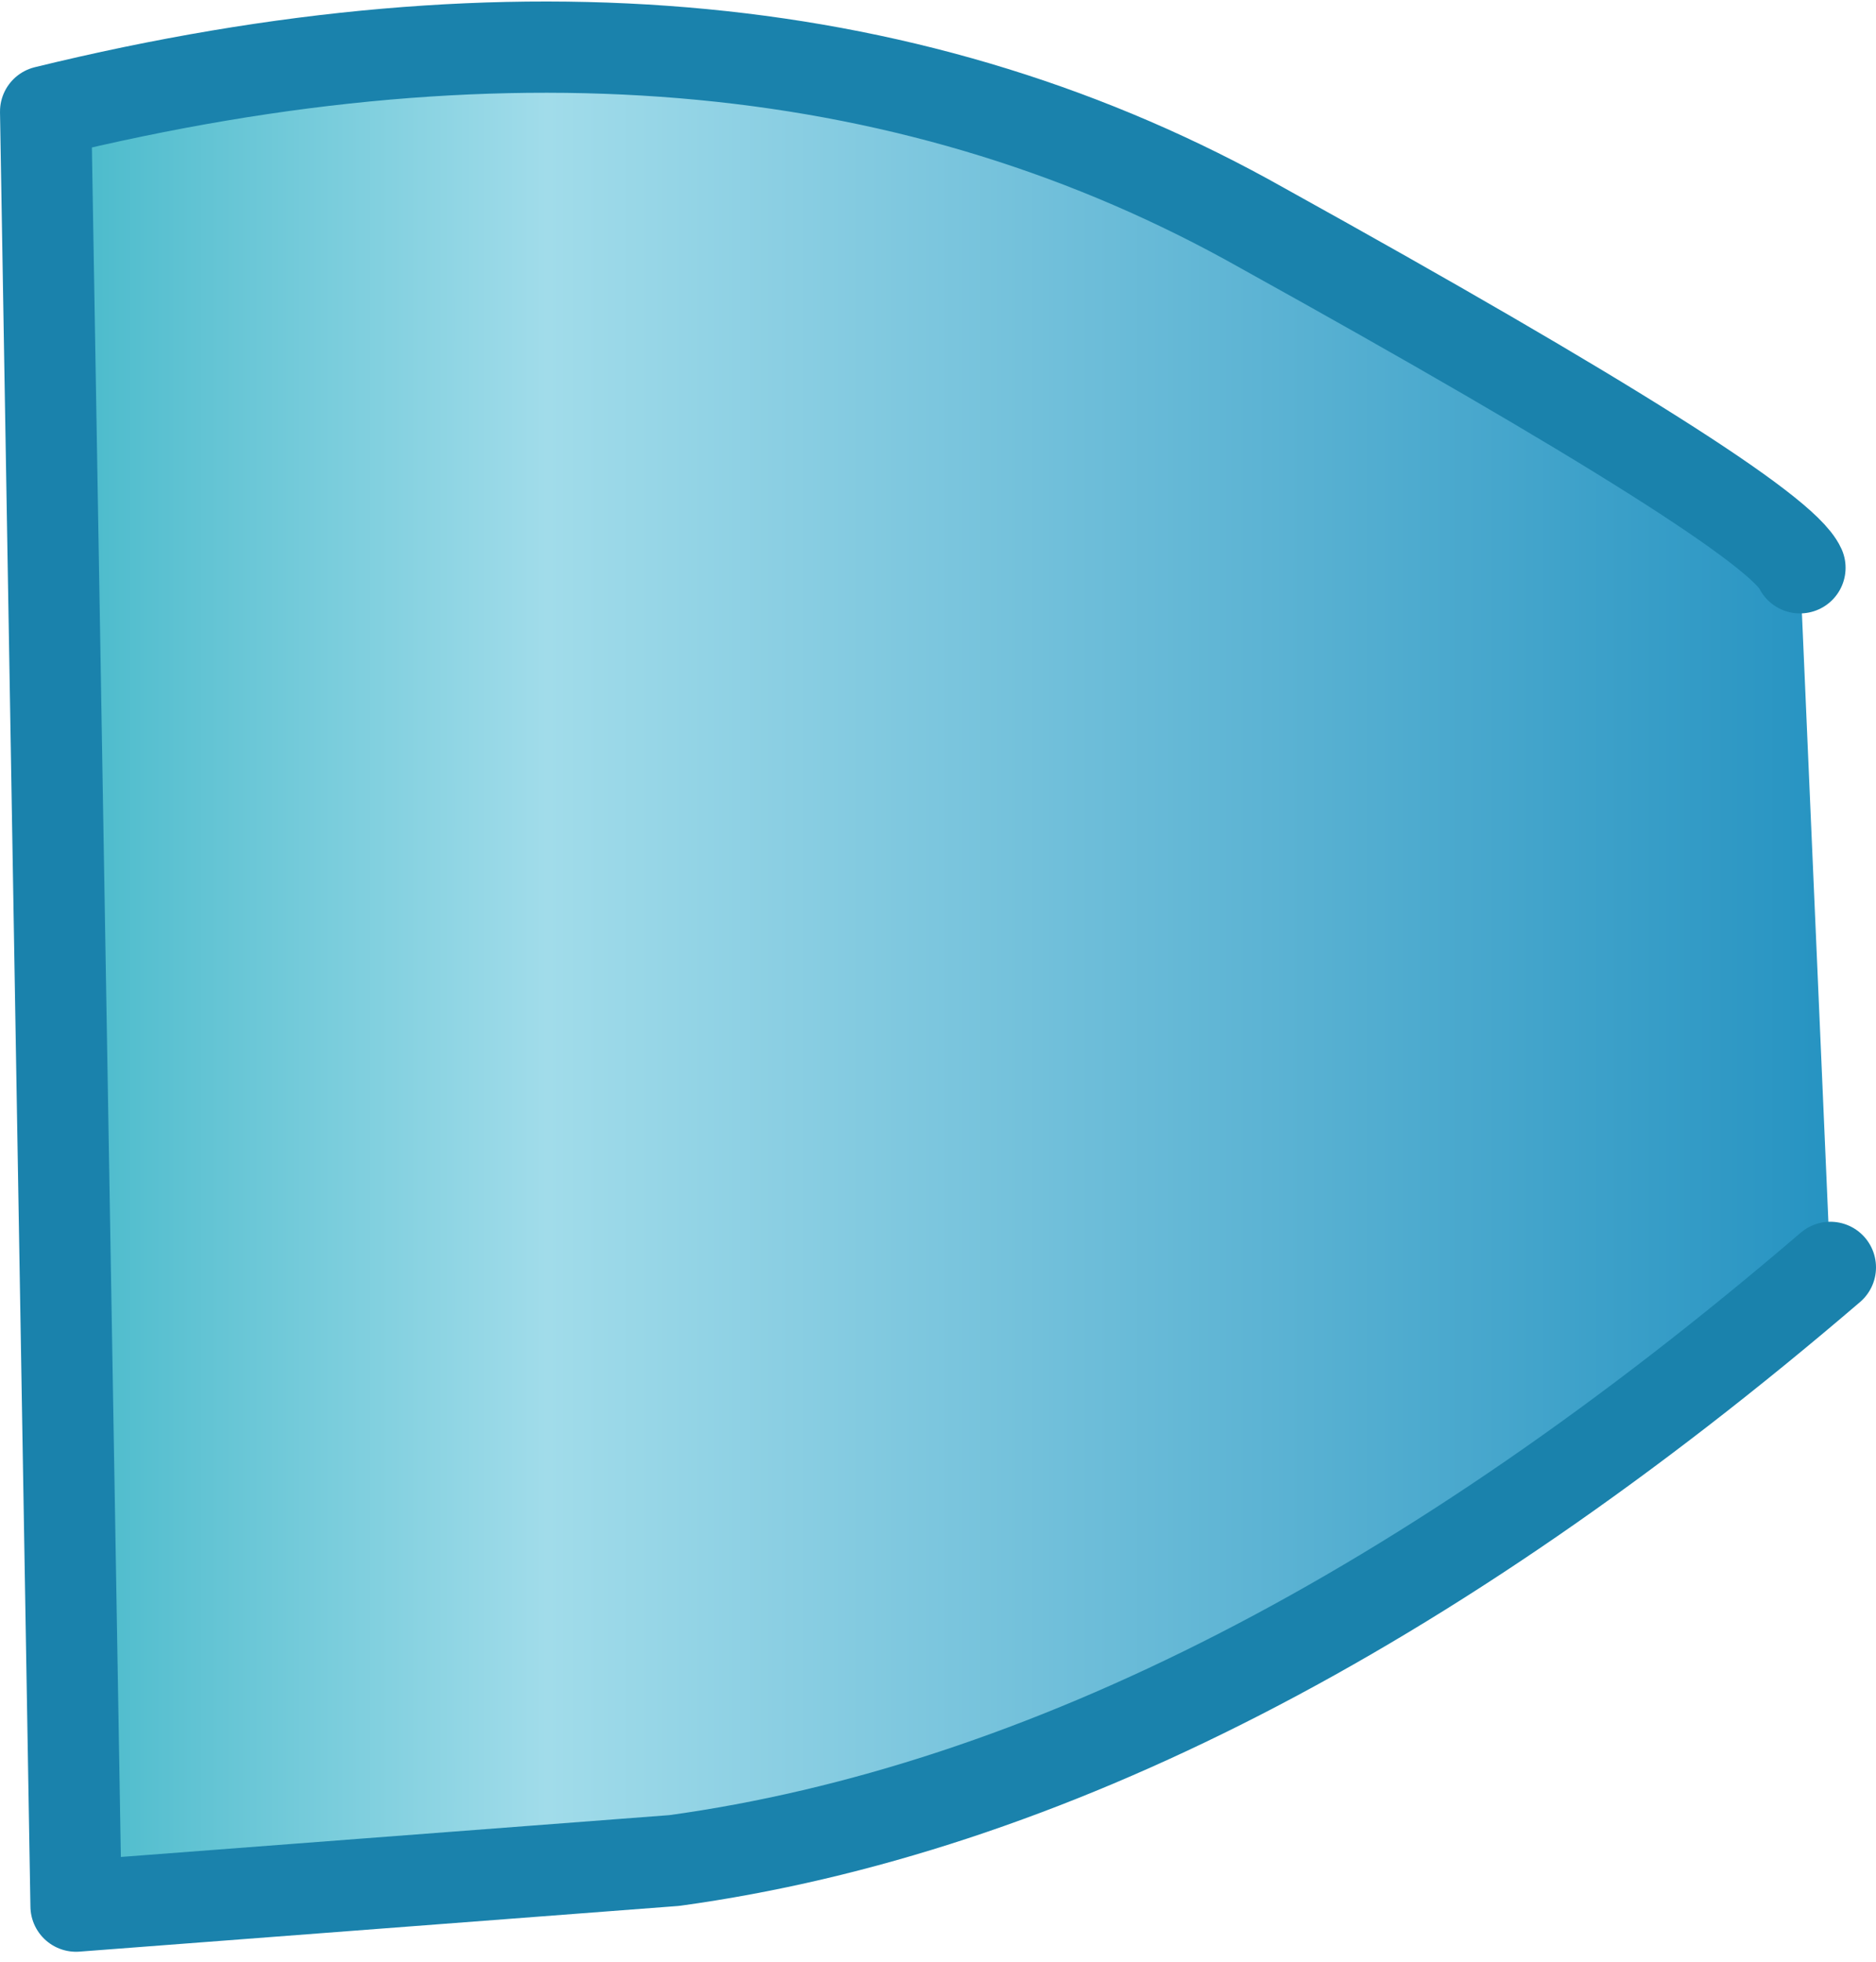
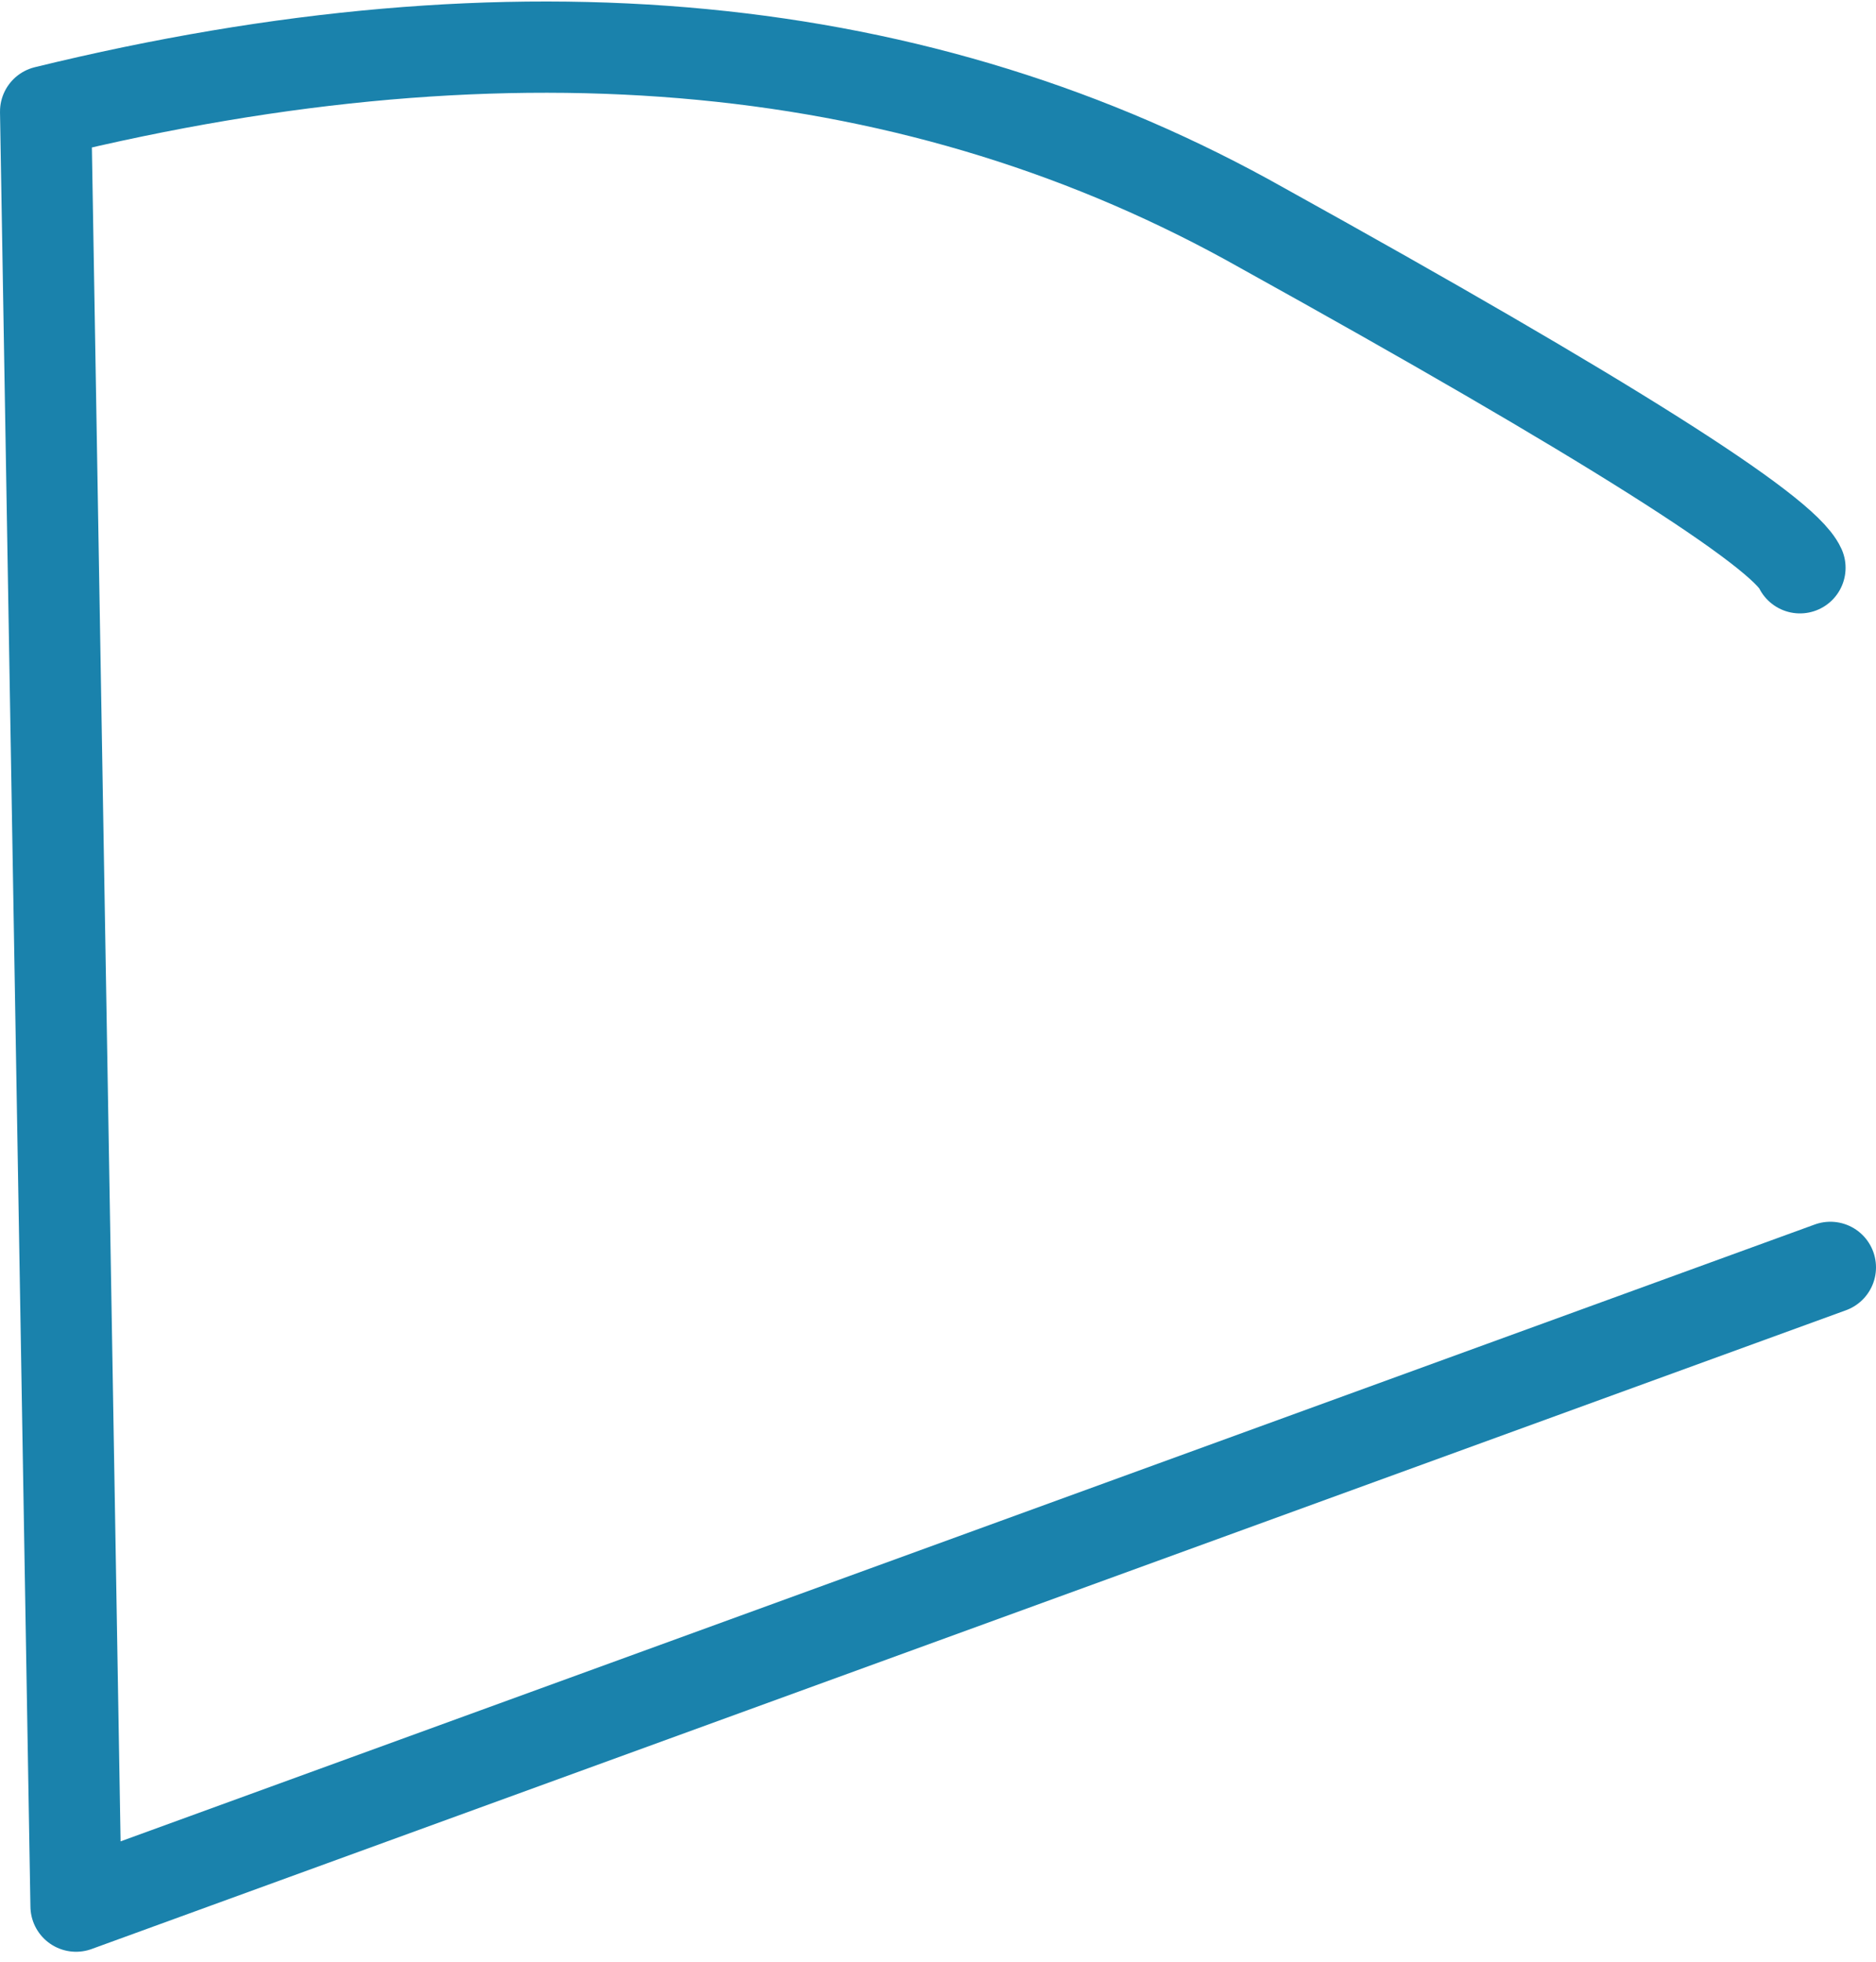
<svg xmlns="http://www.w3.org/2000/svg" height="19.35px" width="18.5px">
  <g transform="matrix(1.0, 0.0, 0.0, 1.0, 19.9, 24.25)">
-     <path d="M-2.15 -18.65 L-1.85 -11.75 Q-7.8 -6.65 -13.25 -5.9 L-19.15 -5.45 -19.45 -23.15 Q-12.5 -24.85 -7.45 -22.0 -2.4 -19.2 -2.15 -18.65" fill="url(#gradient0)" fill-rule="evenodd" stroke="none" />
-     <path d="M-1.85 -11.75 Q-7.8 -6.65 -13.25 -5.9 L-19.15 -5.45 -19.45 -23.15 Q-12.5 -24.85 -7.45 -22.0 -2.4 -19.2 -2.15 -18.65" fill="none" stroke="#1a82ac" stroke-linecap="round" stroke-linejoin="round" stroke-width="0.9" />
+     <path d="M-1.85 -11.75 L-19.15 -5.45 -19.45 -23.15 Q-12.5 -24.85 -7.45 -22.0 -2.4 -19.2 -2.15 -18.65" fill="none" stroke="#1a82ac" stroke-linecap="round" stroke-linejoin="round" stroke-width="0.9" />
  </g>
  <defs>
    <linearGradient gradientTransform="matrix(0.011, 0.0, 0.0, 0.011, -10.65, -14.6)" gradientUnits="userSpaceOnUse" id="gradient0" spreadMethod="pad" x1="-819.2" x2="819.2">
      <stop offset="0.0" stop-color="#41b7c8" />
      <stop offset="0.286" stop-color="#a1dcea" />
      <stop offset="1.0" stop-color="#2492c1" />
    </linearGradient>
  </defs>
</svg>